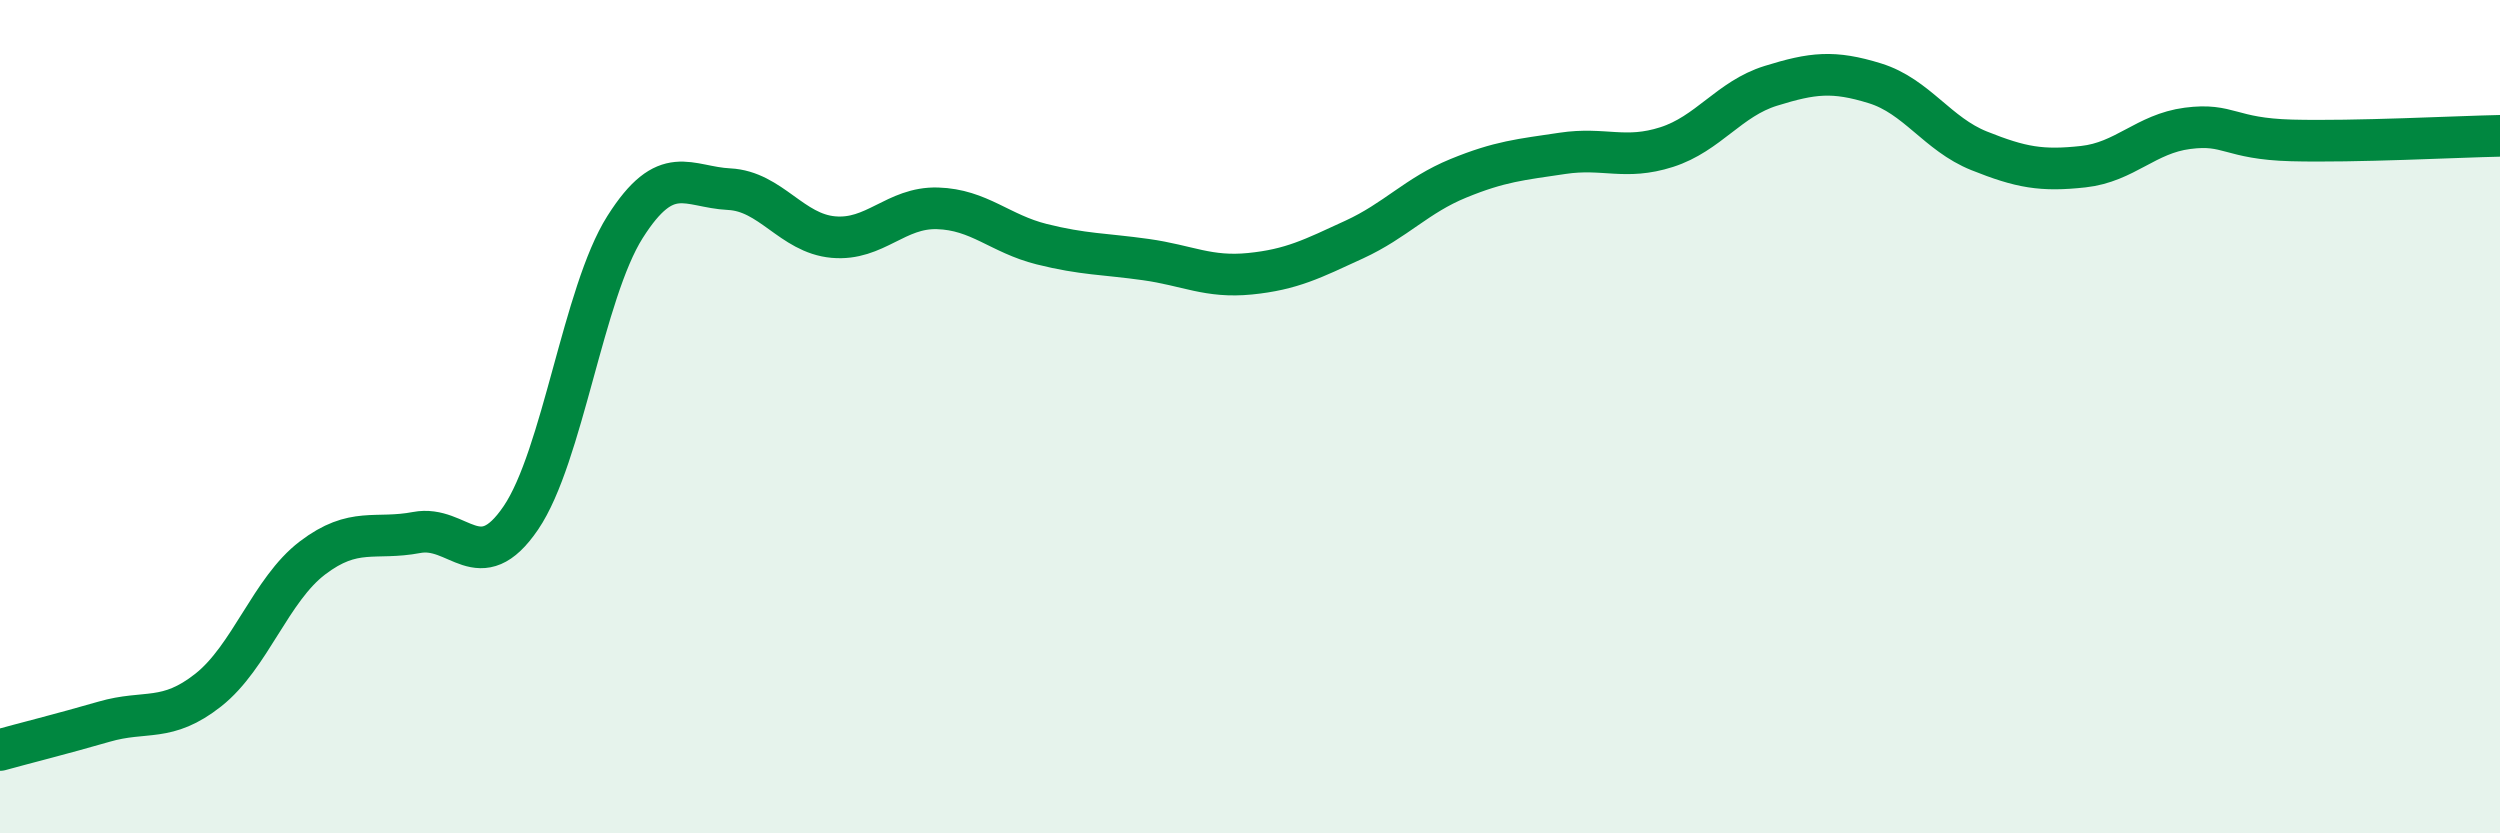
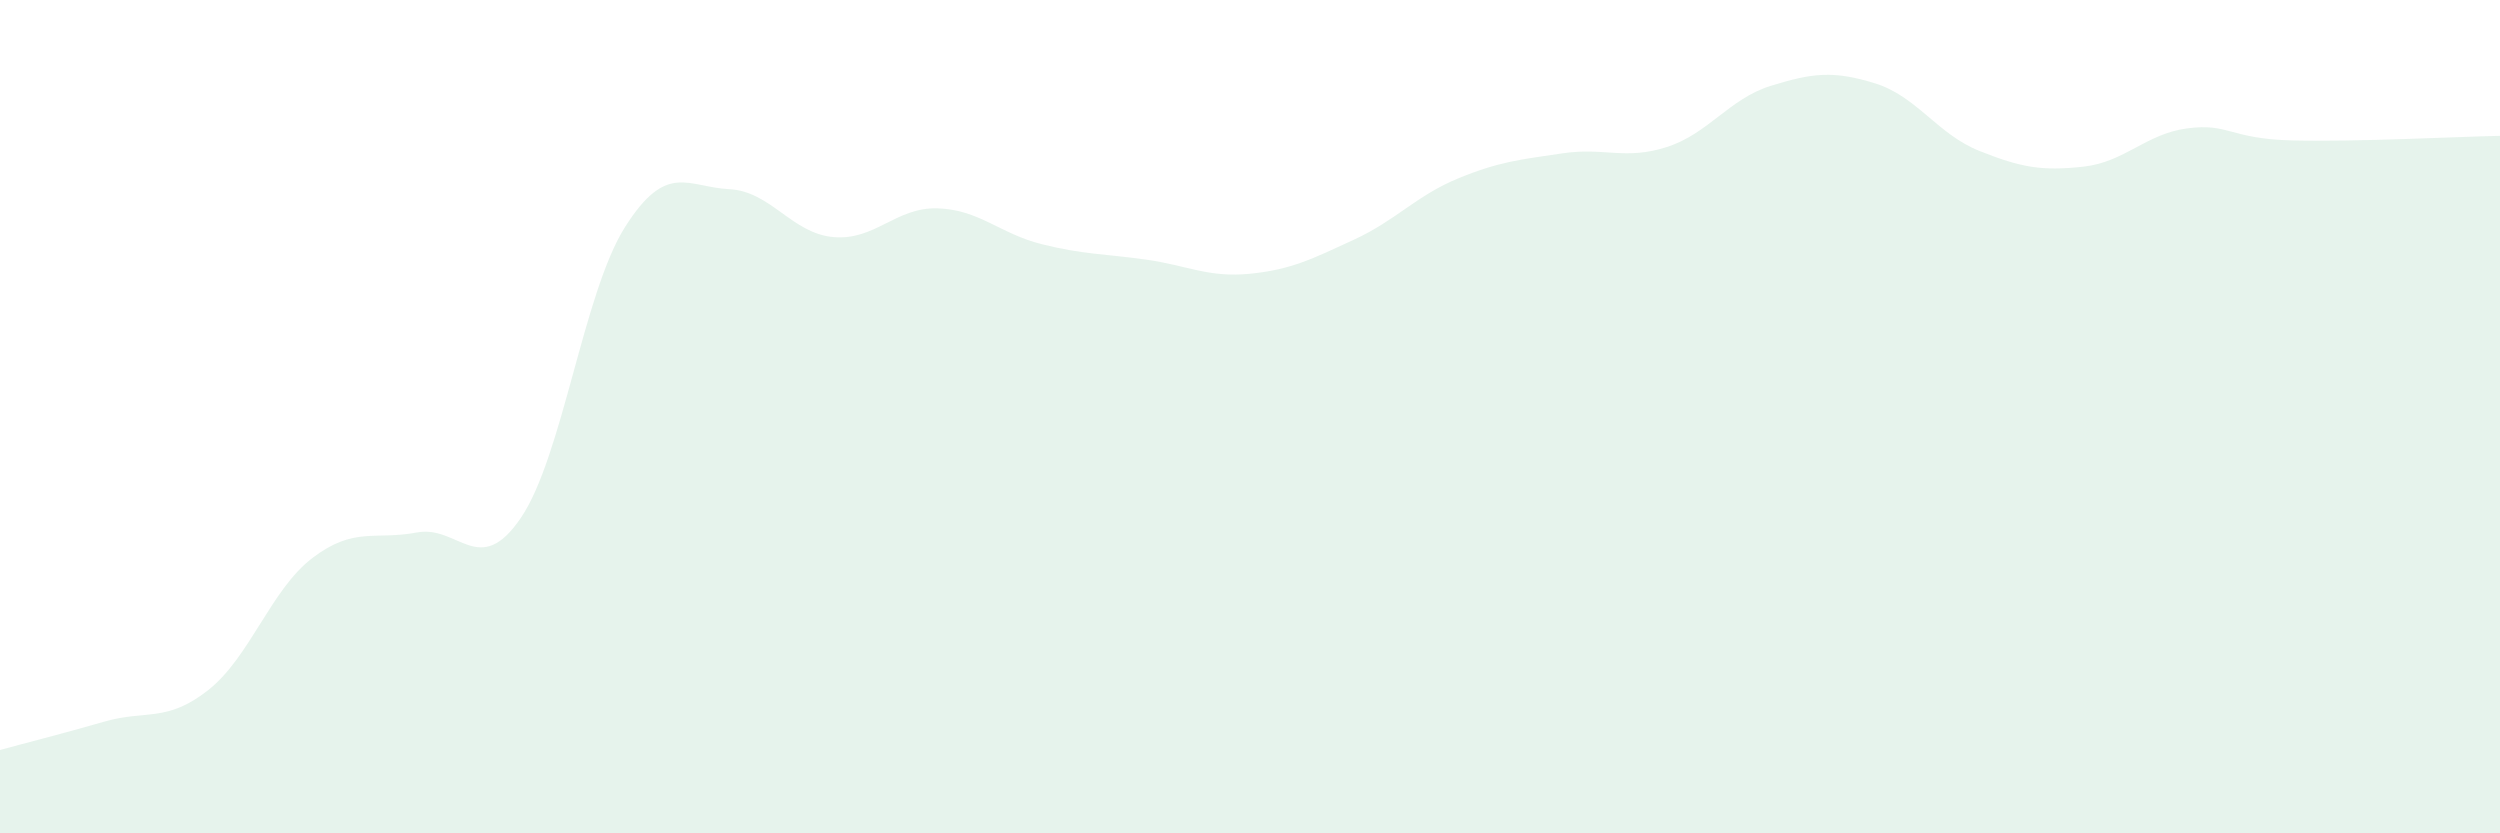
<svg xmlns="http://www.w3.org/2000/svg" width="60" height="20" viewBox="0 0 60 20">
  <path d="M 0,18 C 0.5,17.86 1.5,17.61 2.5,17.32 C 3.5,17.03 4,17.35 5,16.56 C 6,15.77 6.5,14.15 7.5,13.39 C 8.5,12.63 9,12.97 10,12.78 C 11,12.59 11.5,13.9 12.5,12.43 C 13.5,10.96 14,7.03 15,5.45 C 16,3.87 16.5,4.49 17.5,4.54 C 18.5,4.59 19,5.6 20,5.69 C 21,5.78 21.5,4.97 22.5,5 C 23.5,5.03 24,5.61 25,5.86 C 26,6.11 26.5,6.09 27.5,6.23 C 28.5,6.37 29,6.67 30,6.57 C 31,6.47 31.5,6.21 32.5,5.75 C 33.5,5.29 34,4.69 35,4.28 C 36,3.87 36.5,3.83 37.5,3.68 C 38.5,3.53 39,3.85 40,3.53 C 41,3.21 41.5,2.37 42.5,2.06 C 43.5,1.75 44,1.69 45,2 C 46,2.31 46.5,3.22 47.5,3.62 C 48.5,4.02 49,4.11 50,4 C 51,3.89 51.5,3.21 52.5,3.08 C 53.5,2.95 53.5,3.33 55,3.37 C 56.5,3.41 59,3.28 60,3.26L60 20L0 20Z" fill="#008740" opacity="0.1" stroke-linecap="round" stroke-linejoin="round" />
-   <path d="M 0,18 C 0.5,17.86 1.5,17.61 2.5,17.32 C 3.5,17.03 4,17.35 5,16.56 C 6,15.77 6.5,14.15 7.5,13.39 C 8.5,12.63 9,12.97 10,12.78 C 11,12.59 11.5,13.9 12.5,12.43 C 13.5,10.96 14,7.03 15,5.45 C 16,3.87 16.5,4.49 17.5,4.54 C 18.5,4.59 19,5.6 20,5.69 C 21,5.78 21.5,4.97 22.5,5 C 23.5,5.03 24,5.61 25,5.86 C 26,6.11 26.5,6.09 27.5,6.23 C 28.5,6.37 29,6.67 30,6.57 C 31,6.47 31.5,6.21 32.5,5.75 C 33.5,5.29 34,4.69 35,4.28 C 36,3.87 36.5,3.83 37.5,3.68 C 38.5,3.53 39,3.85 40,3.53 C 41,3.21 41.5,2.37 42.5,2.06 C 43.5,1.75 44,1.69 45,2 C 46,2.31 46.5,3.22 47.5,3.62 C 48.5,4.02 49,4.11 50,4 C 51,3.89 51.5,3.21 52.5,3.08 C 53.5,2.95 53.5,3.33 55,3.37 C 56.5,3.41 59,3.28 60,3.26" stroke="#008740" stroke-width="1" fill="none" stroke-linecap="round" stroke-linejoin="round" />
</svg>